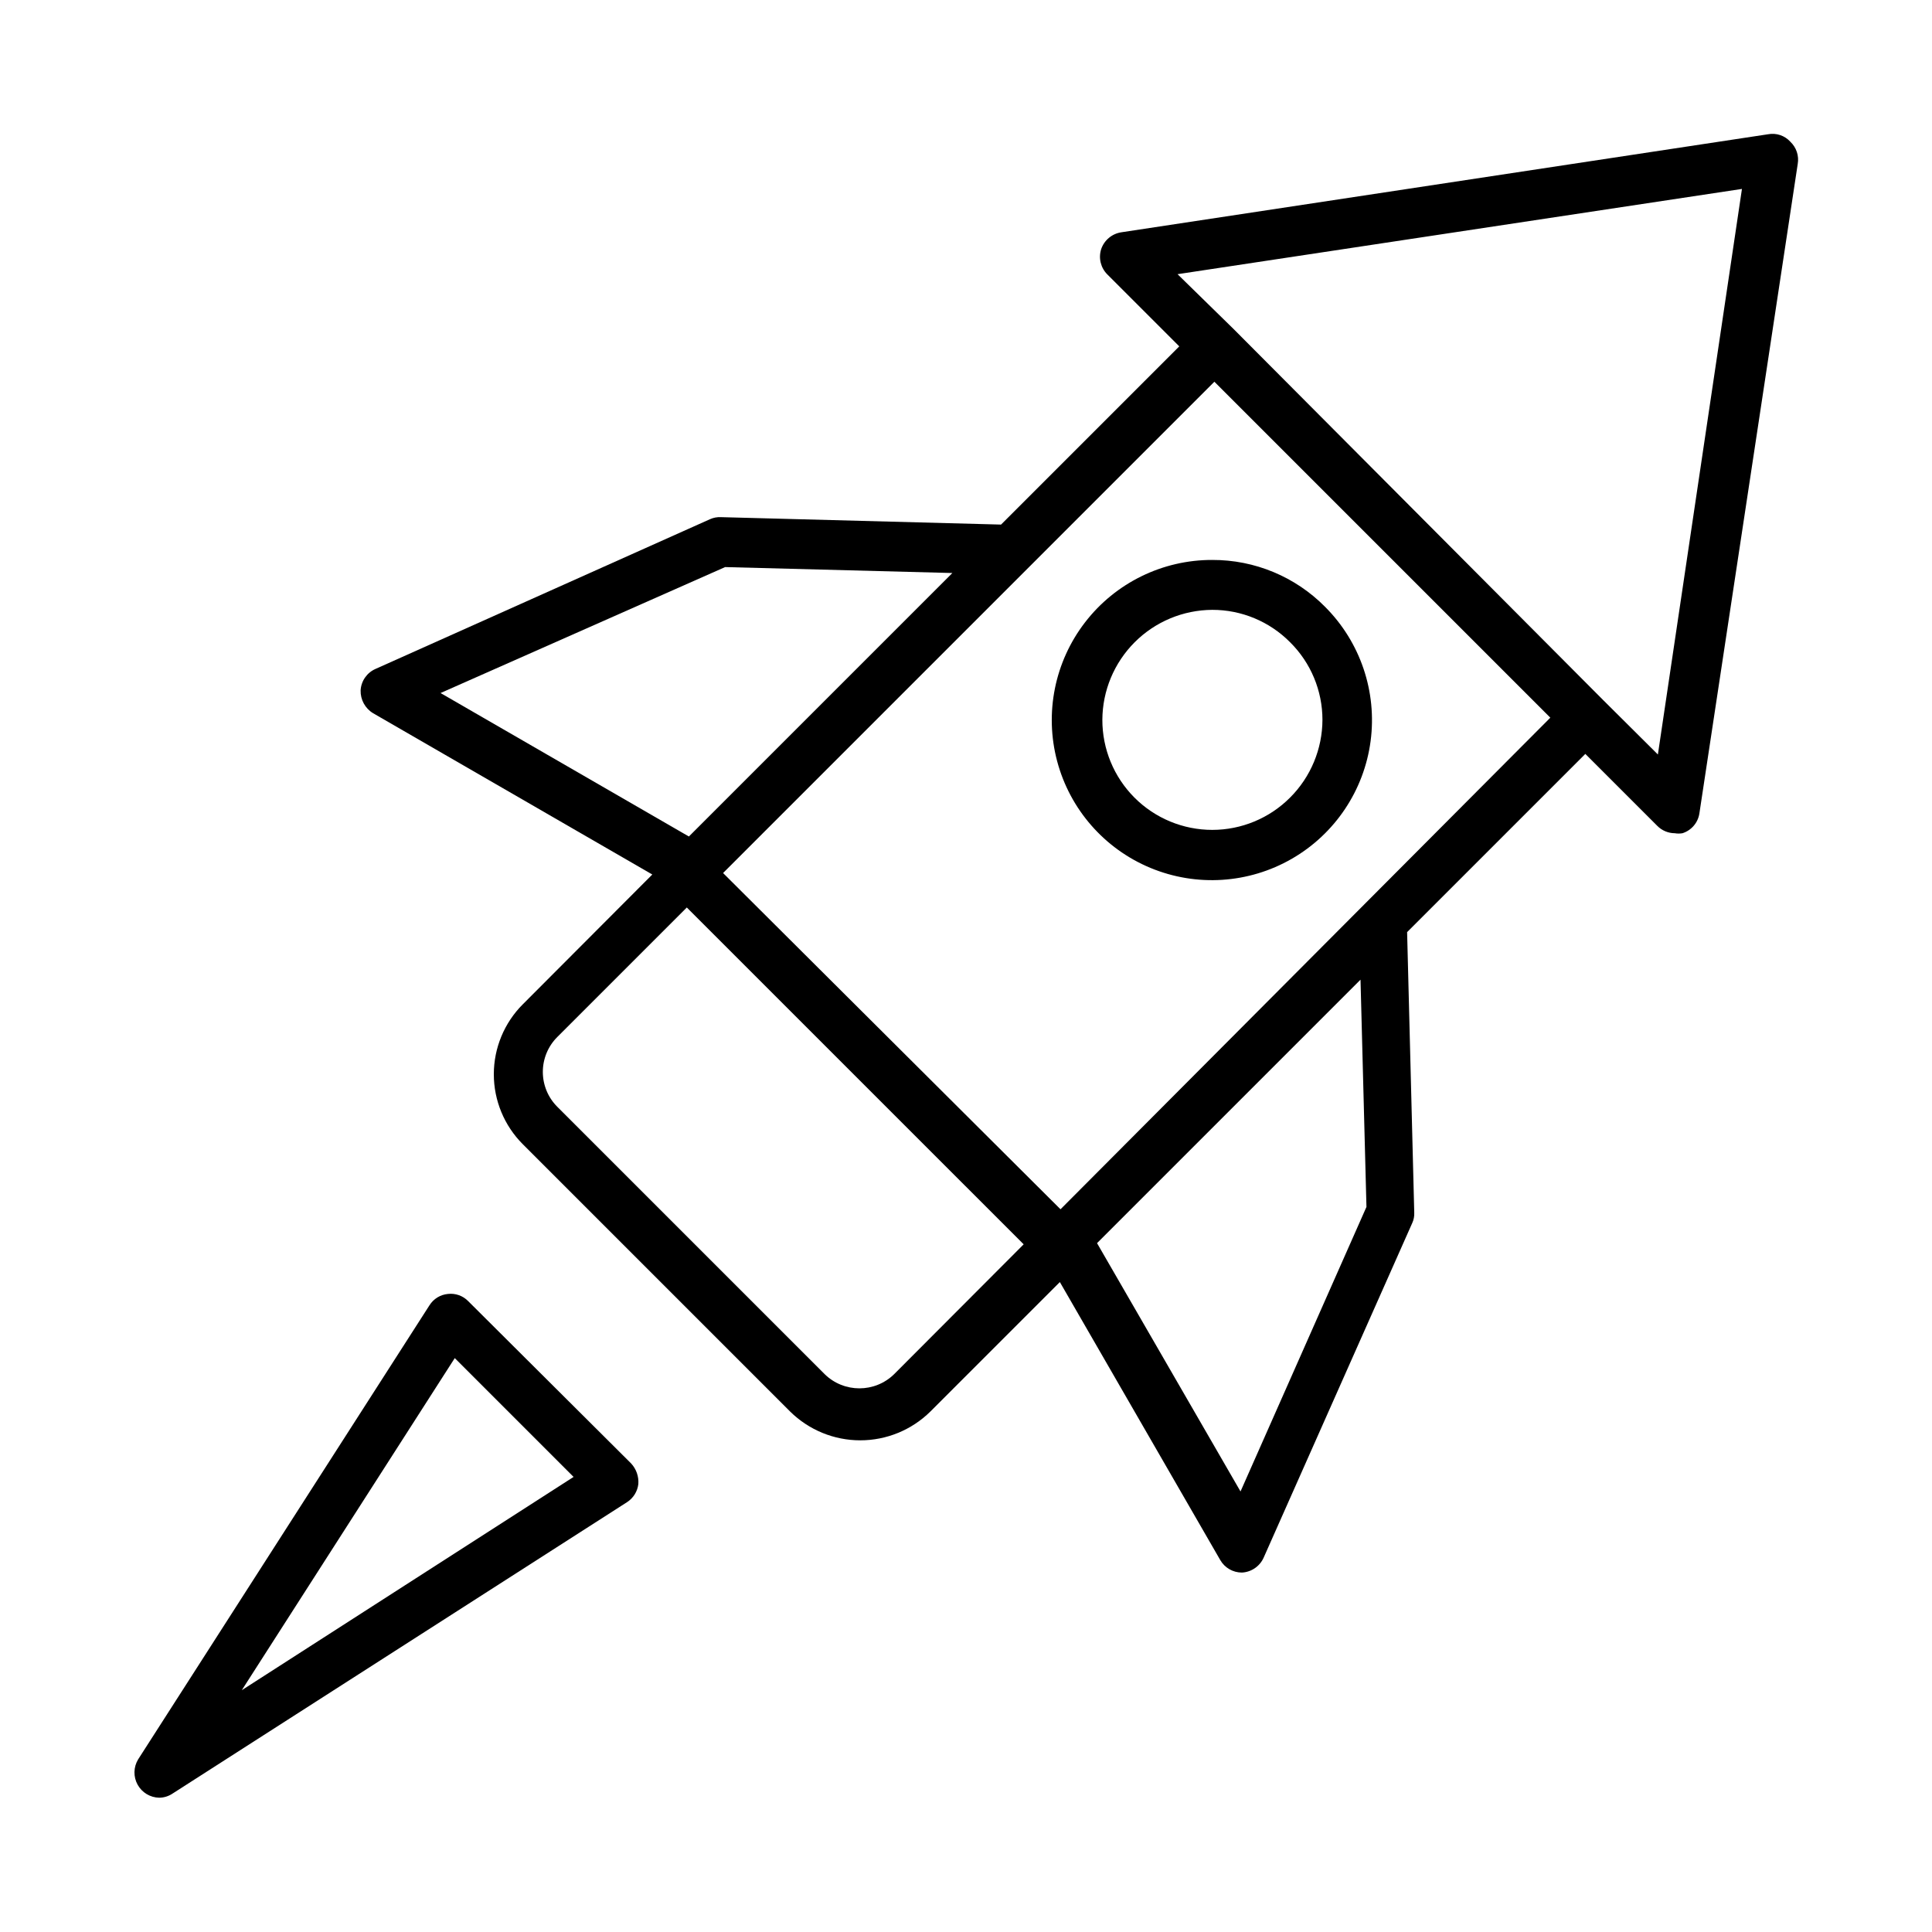
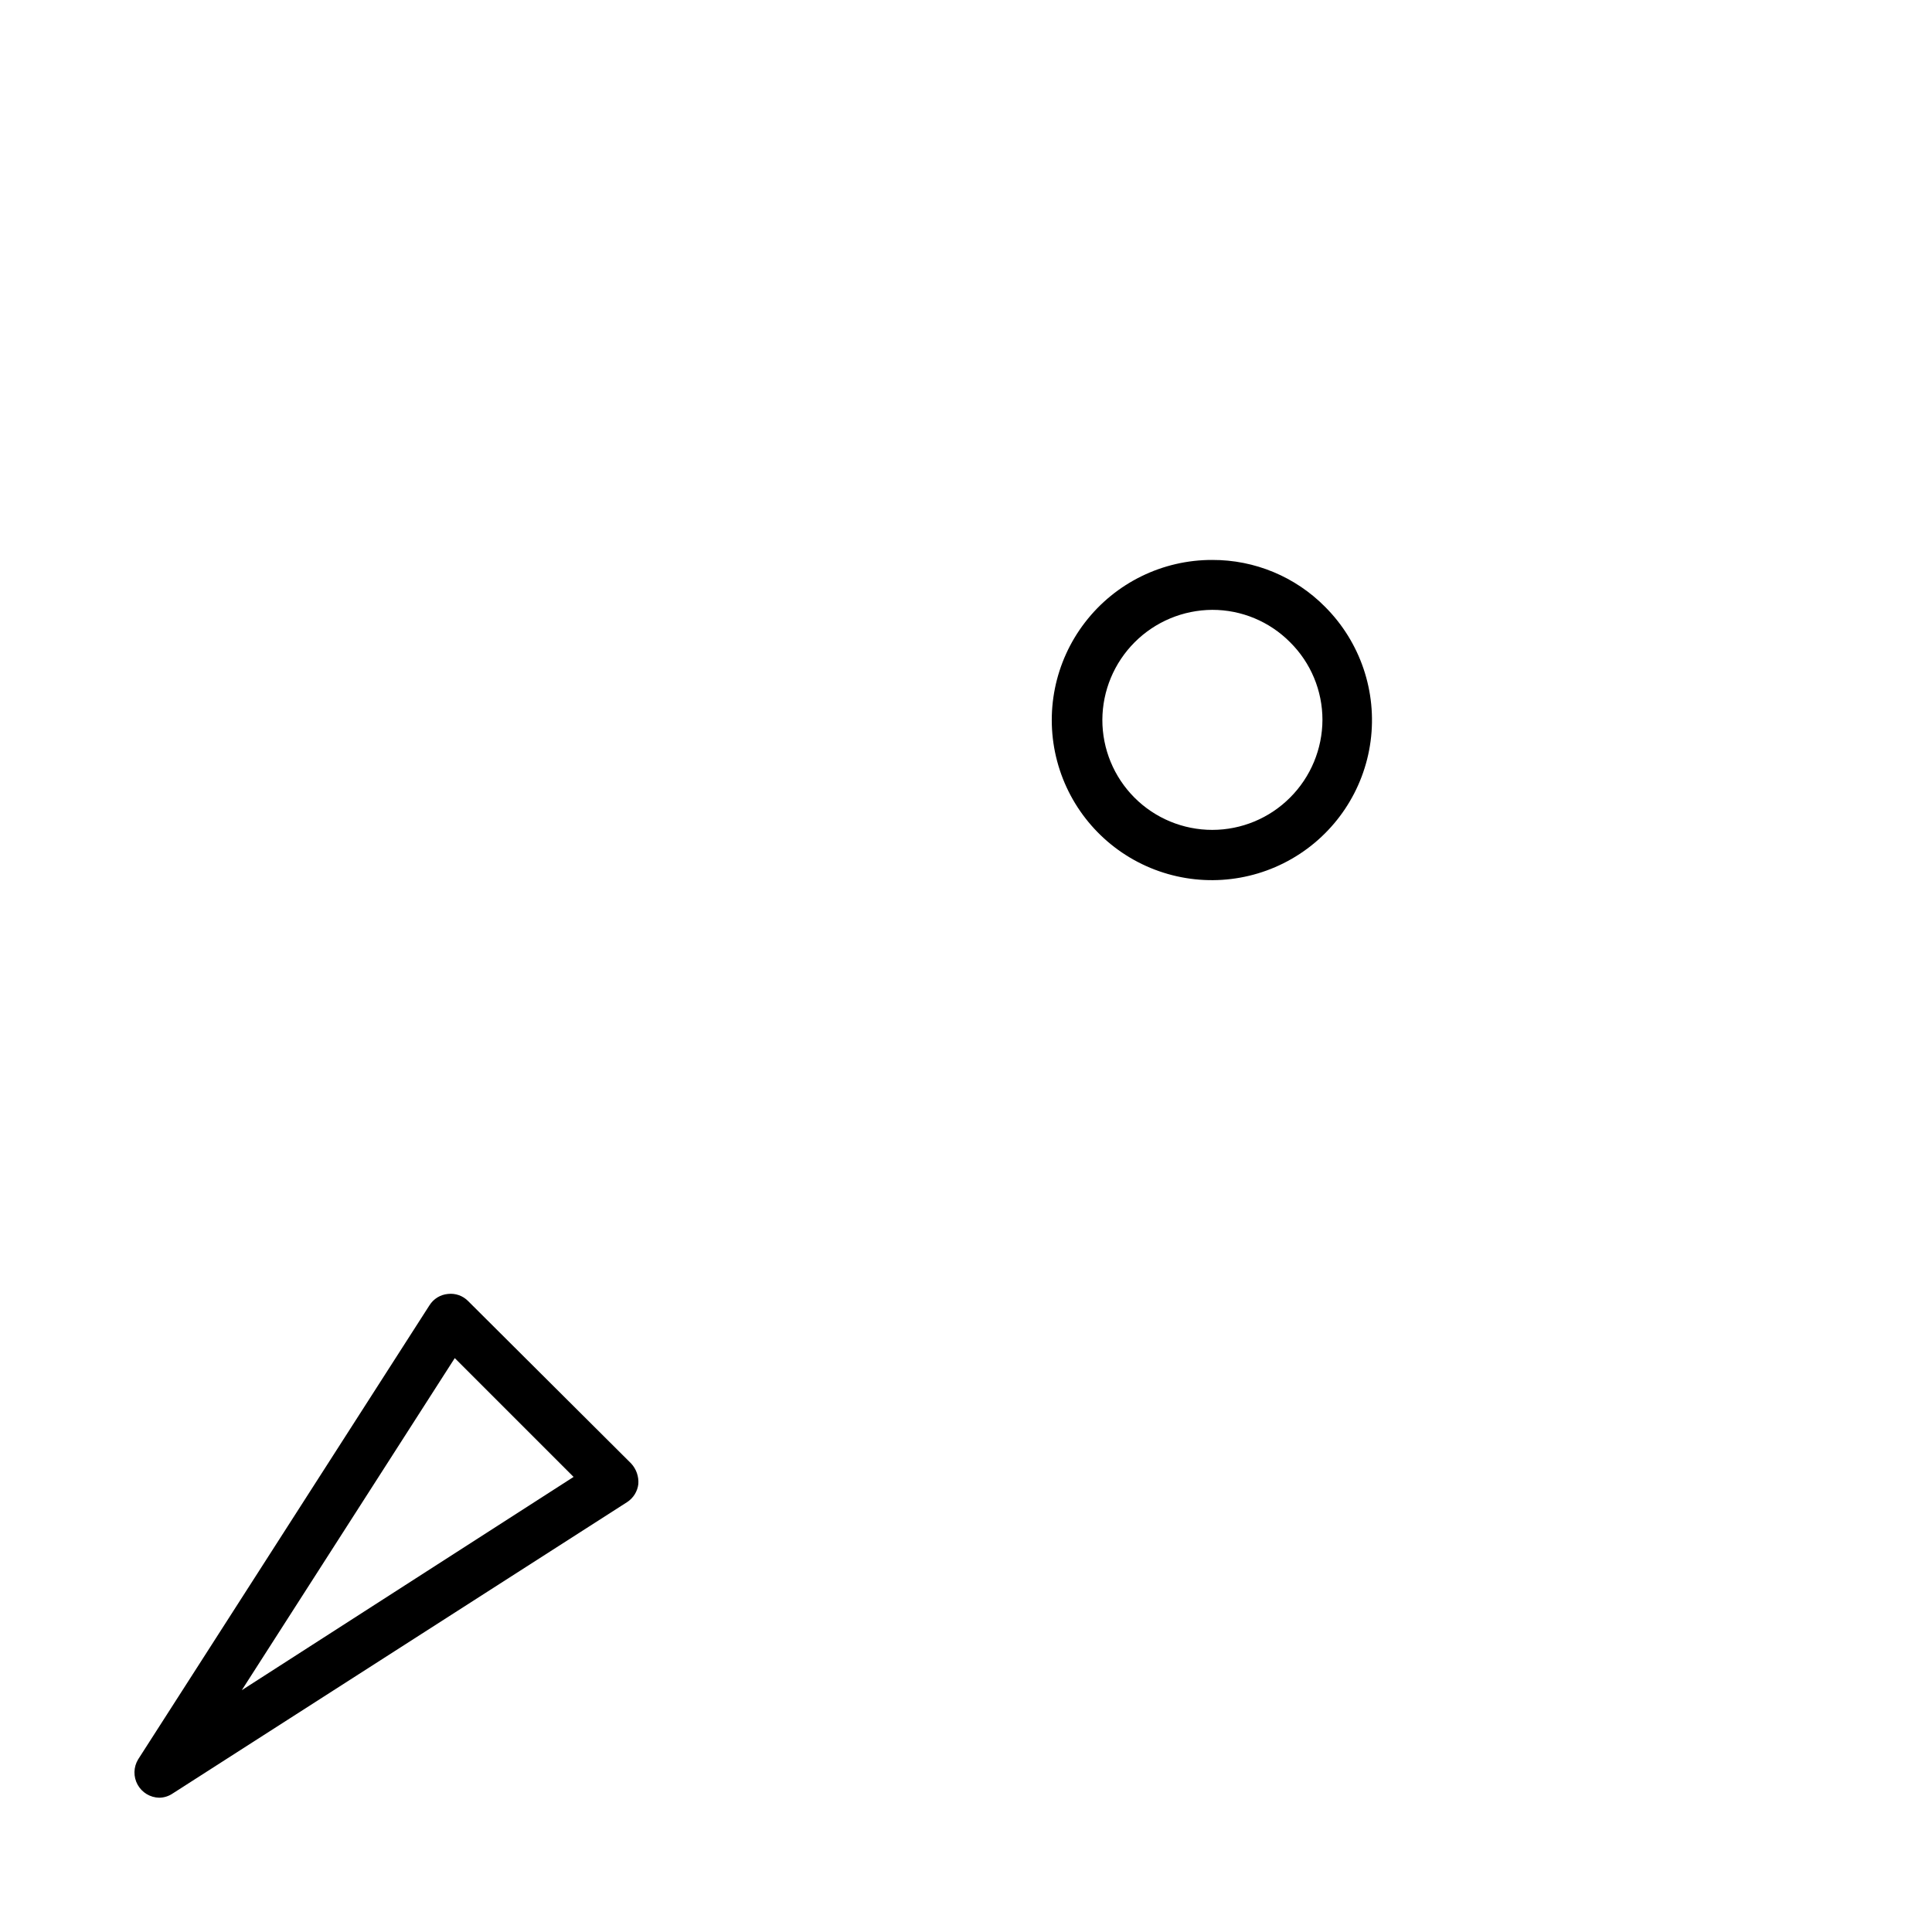
<svg xmlns="http://www.w3.org/2000/svg" fill="#000000" width="800px" height="800px" version="1.1" viewBox="144 144 512 512">
  <g>
-     <path d="m618.45 181.55c-1.492-1.637-3.727-2.383-5.902-1.969l-171.38 25.977c-2.484 0.371-4.551 2.106-5.352 4.488-0.746 2.363-0.109 4.945 1.652 6.691l19.051 19.051-47.23 47.23-74.234-1.969c-1-0.051-2 0.137-2.914 0.551l-88.637 39.676c-2.273 1-3.793 3.191-3.938 5.668-0.07 2.469 1.191 4.785 3.305 6.062l73.996 42.746-34.32 34.402v-0.004c-4.918 4.918-7.68 11.586-7.68 18.539s2.762 13.621 7.68 18.539l70.848 70.848c4.953 4.887 11.625 7.625 18.578 7.625 6.957 0 13.629-2.738 18.578-7.625l34.32-34.32 42.512 73.68c1.184 2.055 3.379 3.316 5.746 3.309 2.5-0.133 4.719-1.652 5.746-3.938l39.359-88.641v0.004c0.418-0.887 0.605-1.859 0.555-2.836l-1.891-74.312 47.23-47.23 19.051 19.051c1.223 1.25 2.894 1.957 4.644 1.969 0.68 0.117 1.371 0.117 2.047 0 2.383-0.758 4.125-2.805 4.488-5.277l26.055-172.08c0.383-2.172-0.355-4.394-1.969-5.902zm-357.7 146.11 75.414-33.379 60.223 1.574-69.824 69.824zm101.79 180.5-70.848-70.848c-2.457-2.453-3.836-5.781-3.836-9.25s1.379-6.797 3.836-9.25l34.32-34.32 89.27 89.266-34.32 34.402c-5.113 5.019-13.309 5.019-18.422 0zm110.21 31.094-38.023-65.809 69.824-69.824 1.574 60.223zm-47.703-74.785-89.426-89.109 130.2-130.2 89.031 89.031zm158.31-120.52-14.484-14.406-98.008-98.398-14.801-14.484 149.57-22.594z" />
    <path d="m465.26 292.39c-13.195-0.031-25.656 6.082-33.711 16.535s-10.785 24.059-7.391 36.809c3.394 12.754 12.527 23.199 24.711 28.266 12.188 5.066 26.035 4.176 37.469-2.41 11.434-6.586 19.156-18.117 20.887-31.199 1.73-13.082-2.723-26.227-12.051-35.562-7.894-7.996-18.676-12.48-29.914-12.438zm20.625 62.977c-5.465 5.481-12.879 8.559-20.617 8.562-7.738 0-15.156-3.074-20.621-8.551-5.465-5.473-8.527-12.898-8.512-20.637 0.039-7.711 3.121-15.094 8.574-20.547 5.453-5.457 12.84-8.535 20.551-8.578 7.746-0.012 15.172 3.078 20.625 8.582 5.484 5.43 8.57 12.824 8.578 20.543-0.02 7.738-3.106 15.156-8.578 20.625z" />
    <path d="m268.06 488.8c-1.395-1.426-3.371-2.121-5.352-1.891-2.004 0.18-3.809 1.289-4.883 2.992l-77.223 120.36c-1.238 2.043-1.293 4.594-0.137 6.691 1.152 2.094 3.336 3.414 5.727 3.461 1.262-0.012 2.492-0.395 3.543-1.102l120.44-77.223c1.664-1.074 2.762-2.836 2.992-4.805 0.145-1.992-0.539-3.957-1.891-5.43zm-59.984 103.12 56.441-88.008 31.488 31.488z" />
  </g>
</svg>